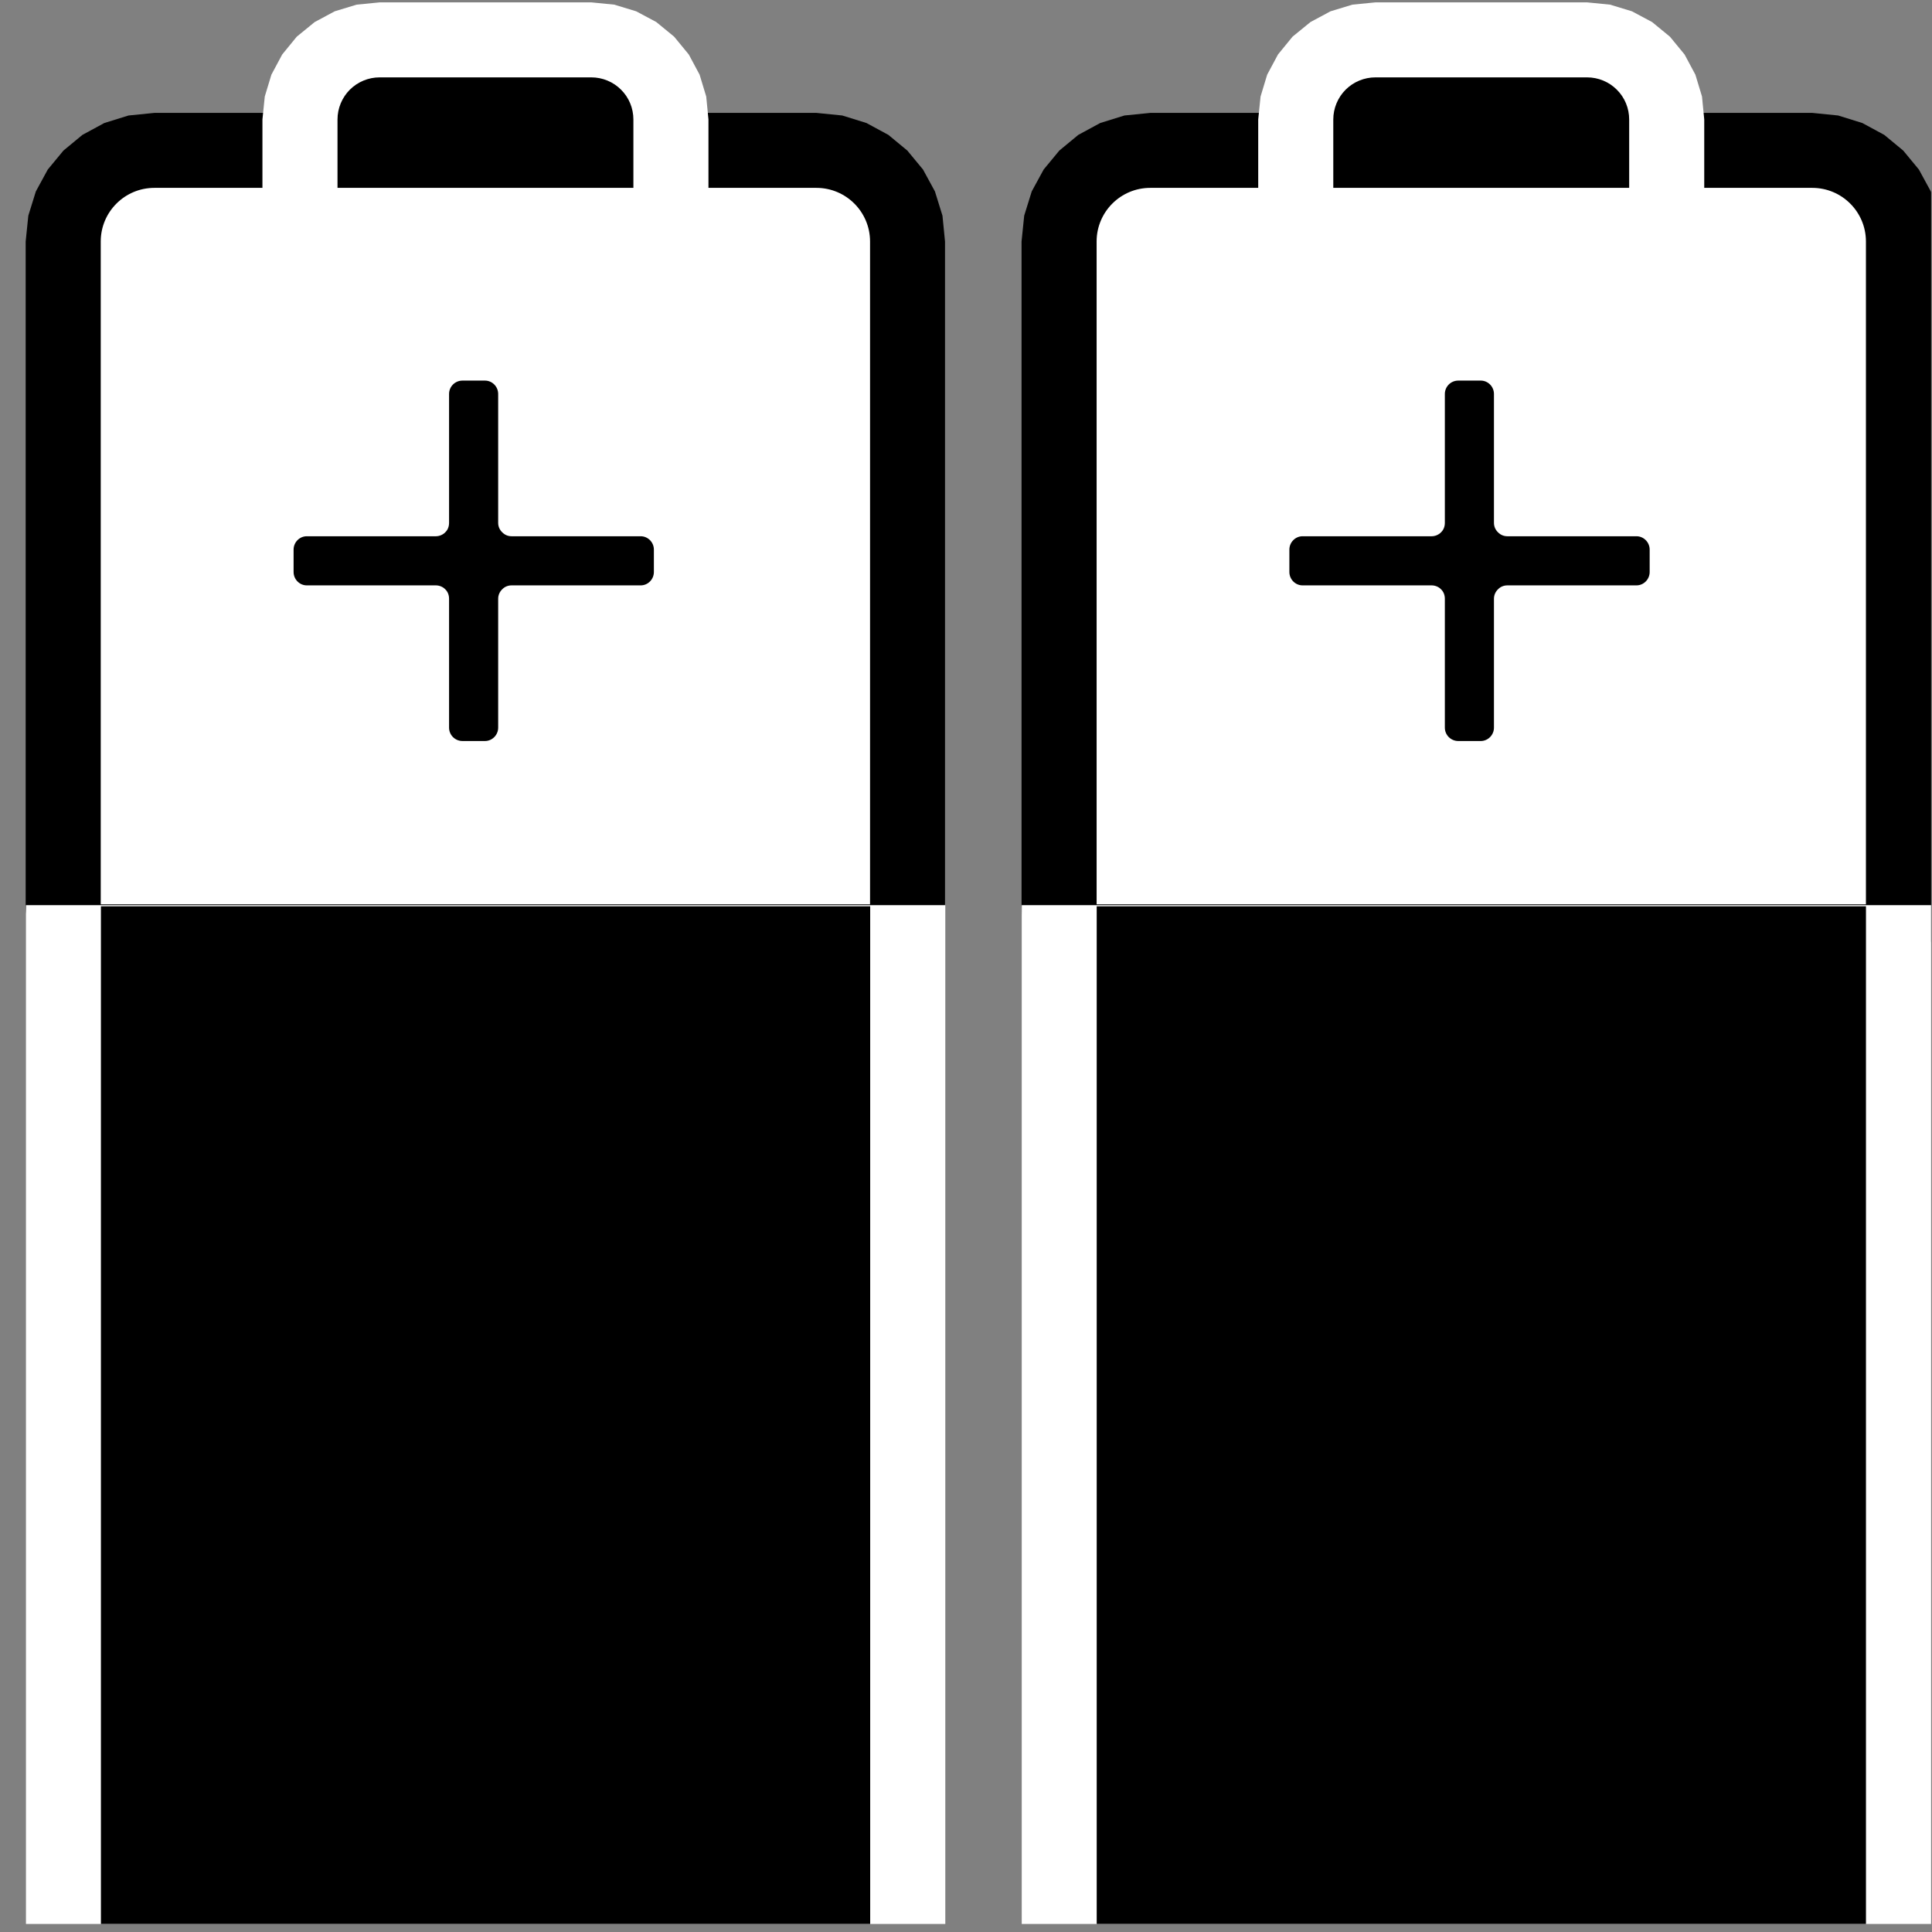
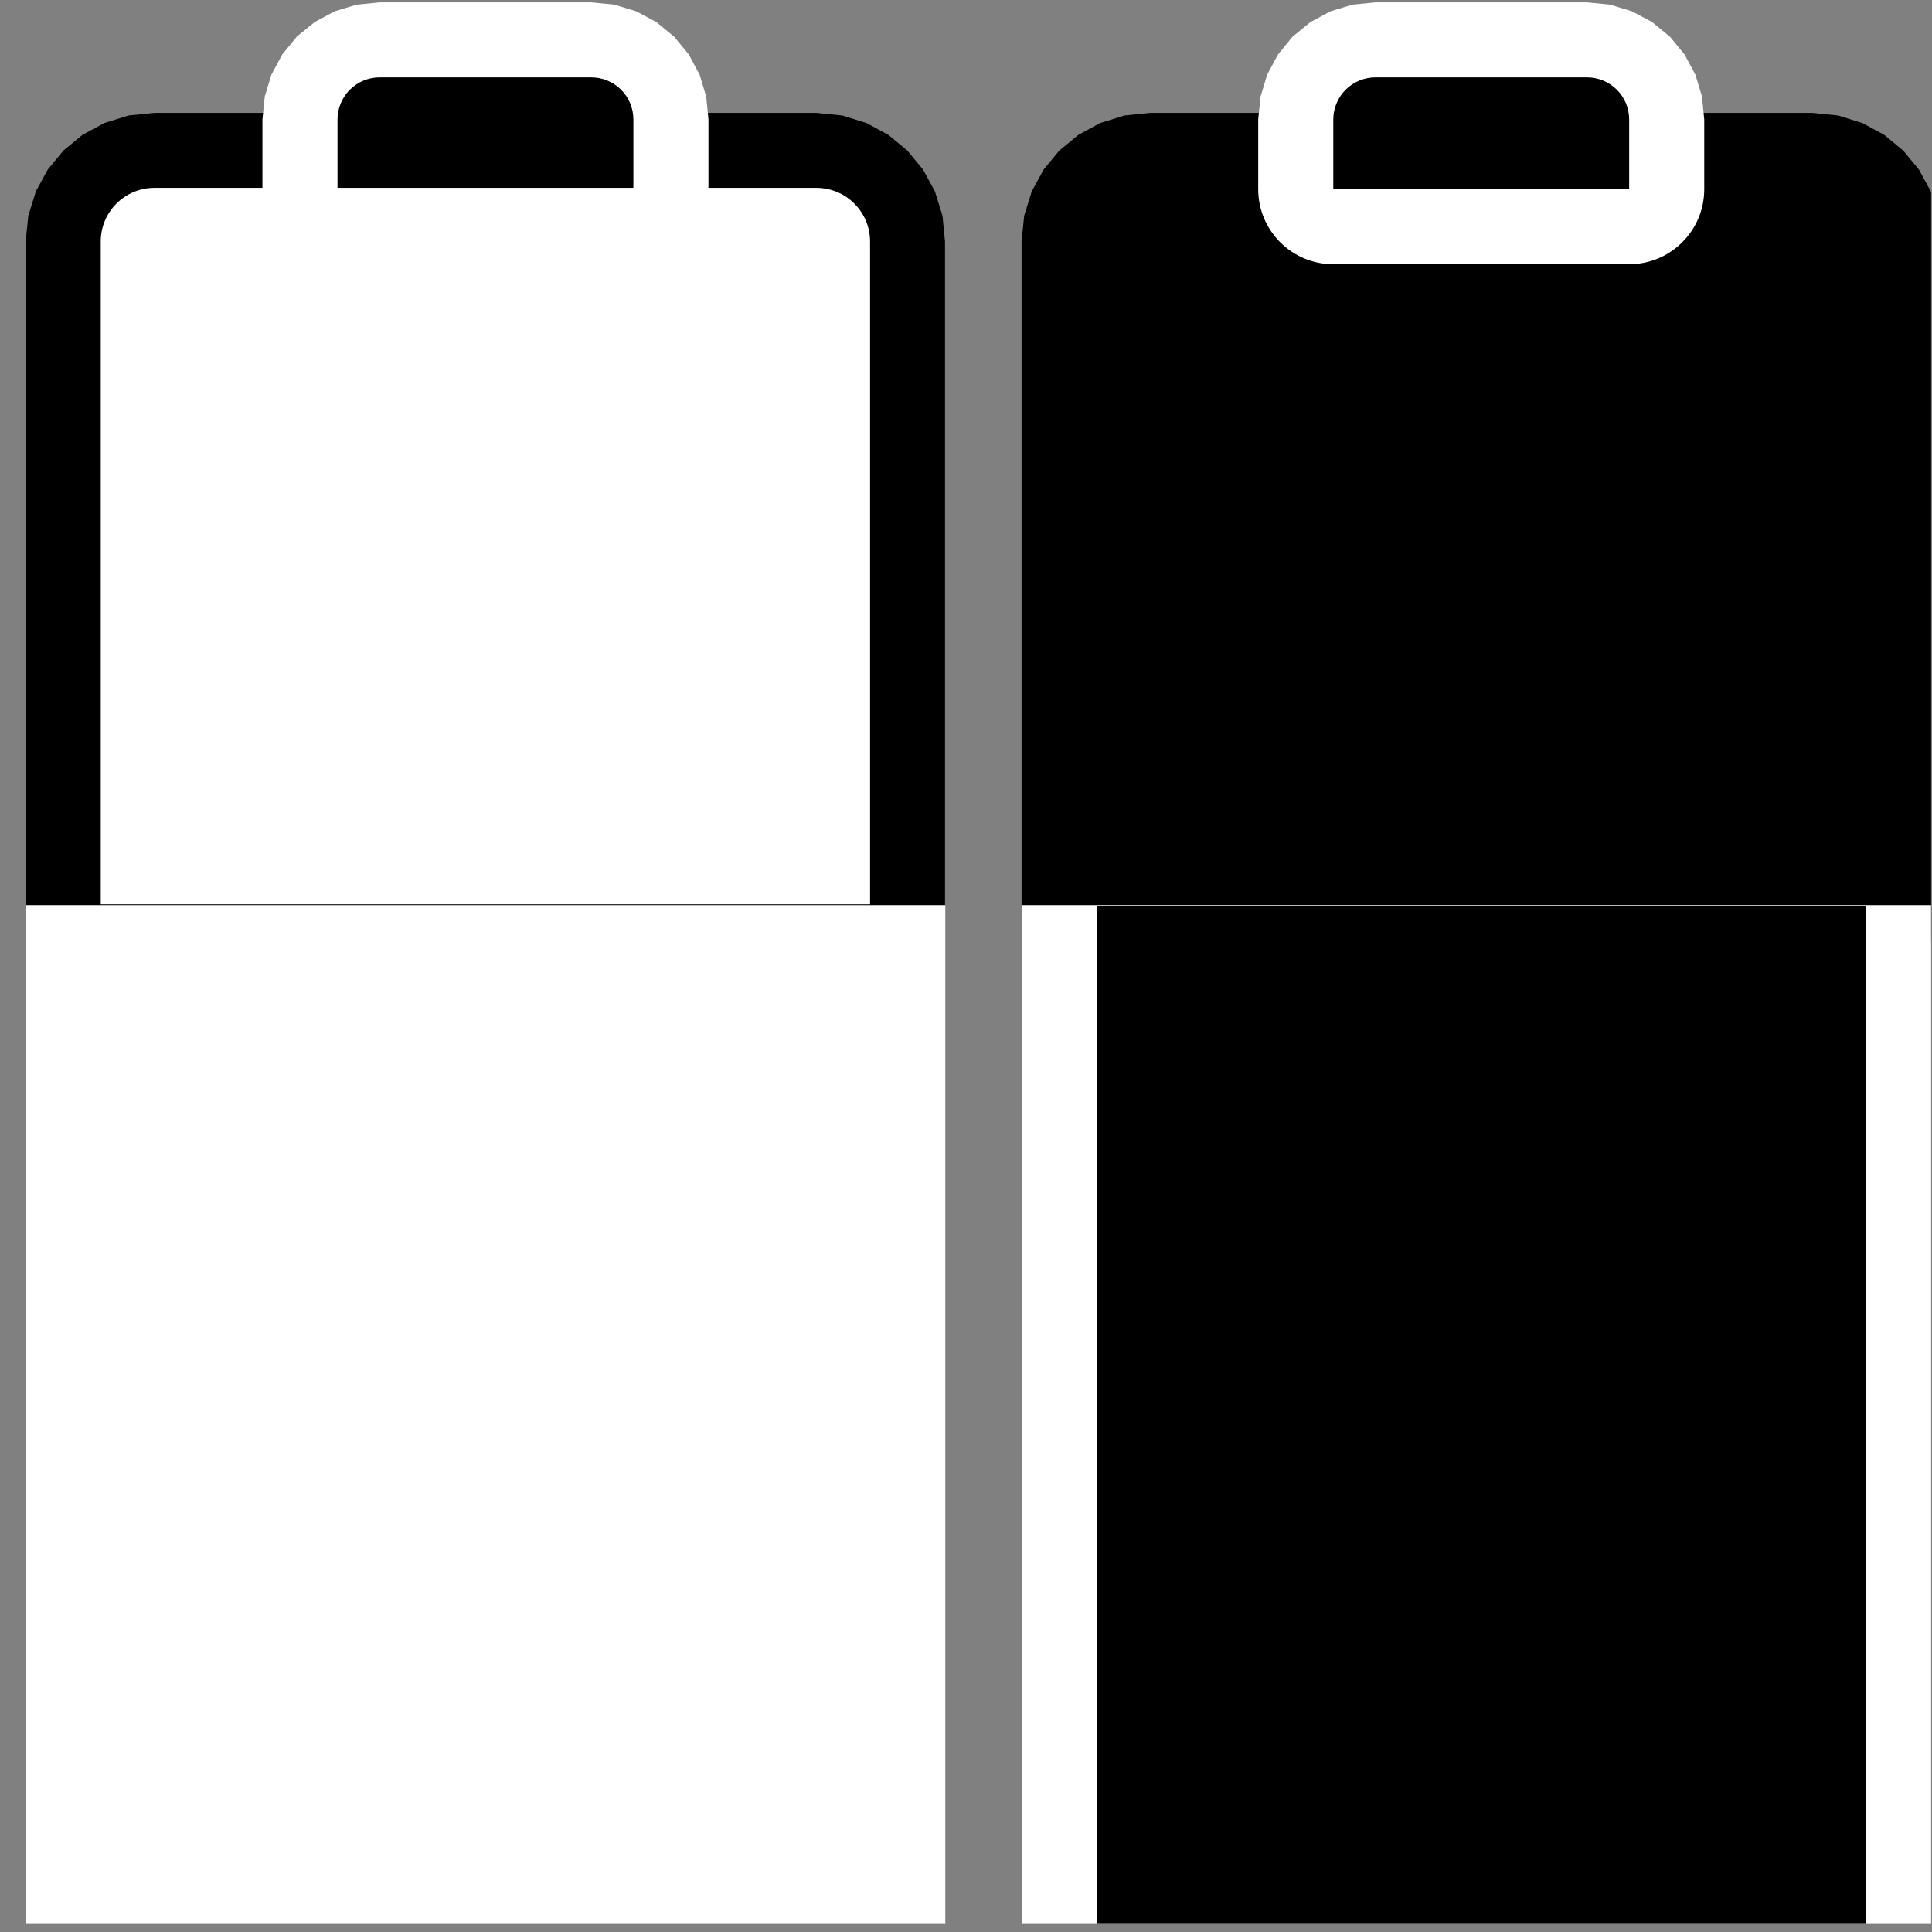
<svg xmlns="http://www.w3.org/2000/svg" xmlns:ns1="http://www.serif.com/" width="100%" height="100%" viewBox="0 0 201 201" version="1.1" xml:space="preserve" style="fill-rule:evenodd;clip-rule:evenodd;stroke-linejoin:round;stroke-miterlimit:2;">
  <rect x="0" y="0" width="201" height="201" fill="#808080" stroke="none" />
  <g transform="matrix(1,0,0,1,-1300,-240)">
    <g id="AA-Battery---SVG" ns1:id="AA Battery - SVG" transform="matrix(0.944,0,0,1,-591.821,0.163)">
      <rect x="2004.92" y="240" width="211.953" height="200" style="fill:none;" />
      <clipPath id="_clip1">
        <rect x="2004.92" y="240" width="211.953" height="200" />
      </clipPath>
      <g clip-path="url(#_clip1)">
        <g transform="matrix(1.059,0,0,1.059,-123.84,-27.843)">
          <g>
            <g transform="matrix(1.06,0,0,1.66,-1471.12,-179.499)">
              <path d="M3363.6,267.082L3366.14,267.236L3368.52,267.682L3370.67,268.384L3372.53,269.311L3374.07,270.434L3375.24,271.729L3375.98,273.164L3376.23,274.693L3376.23,313.921C3376.23,316.372 3372.93,318.359 3368.87,318.359L3293.34,318.359C3289.27,318.359 3285.97,316.372 3285.97,313.921L3285.97,274.693L3286.23,273.164L3286.97,271.729L3288.14,270.434L3289.68,269.311L3291.54,268.384L3293.69,267.682L3296.07,267.236L3298.61,267.082L3363.6,267.082Z" />
            </g>
            <g transform="matrix(1.06,0,0,1.66,-1367.48,-179.499)">
              <path d="M3363.6,267.082L3366.14,267.236L3368.52,267.682L3370.67,268.384L3372.53,269.311L3374.07,270.434L3375.24,271.729L3375.98,273.164L3376.23,274.693L3376.23,313.921C3376.23,316.372 3372.93,318.359 3368.87,318.359L3293.34,318.359C3289.27,318.359 3285.97,316.372 3285.97,313.921L3285.97,274.693L3286.23,273.164L3286.97,271.729L3288.14,270.434L3289.68,269.311L3291.54,268.384L3293.69,267.682L3296.07,267.236L3298.61,267.082L3363.6,267.082Z" />
            </g>
            <g transform="matrix(1.06,0,0,1,-1472.27,-0.163)">
              <path d="M3342.59,253.163L3344.84,253.386L3346.99,254.039L3348.97,255.096L3350.72,256.532L3352.16,258.284L3353.22,260.264L3353.87,262.412L3354.09,264.666L3354.09,271.519C3354.09,275.588 3350.79,278.887 3346.72,278.887L3317.67,278.887C3313.6,278.887 3310.3,275.588 3310.3,271.519L3310.3,264.666L3310.53,262.412L3311.18,260.264L3312.24,258.284L3313.67,256.532L3315.43,255.096L3317.4,254.039L3319.55,253.386L3321.81,253.163L3342.59,253.163Z" style="fill:white;" />
            </g>
            <g transform="matrix(1.06,0,0,1,-1368.64,-0.163)">
              <path d="M3342.59,253.163L3344.84,253.386L3346.99,254.039L3348.97,255.096L3350.72,256.532L3352.16,258.284L3353.22,260.264L3353.87,262.412L3354.09,264.666L3354.09,271.519C3354.09,275.588 3350.79,278.887 3346.72,278.887L3317.67,278.887C3313.6,278.887 3310.3,275.588 3310.3,271.519L3310.3,264.666L3310.53,262.412L3311.18,260.264L3312.24,258.284L3313.67,256.532L3315.43,255.096L3317.4,254.039L3319.55,253.386L3321.81,253.163L3342.59,253.163Z" style="fill:white;" />
            </g>
            <g transform="matrix(1.06,0,0,0.666,-1528.68,160.86)">
              <path d="M3430.56,271.519L3430.56,440.163C3430.56,446.27 3427.26,451.221 3423.19,451.221L3347.66,451.221C3343.59,451.221 3340.3,446.27 3340.3,440.163L3340.3,271.519L3430.56,271.519Z" style="fill:white;" />
            </g>
            <g transform="matrix(1.06,0,0,0.666,-1425.05,160.86)">
              <path d="M3430.56,271.519L3430.56,440.163C3430.56,446.27 3427.26,451.221 3423.19,451.221L3347.66,451.221C3343.59,451.221 3340.3,446.27 3340.3,440.163L3340.3,271.519L3430.56,271.519Z" style="fill:white;" />
            </g>
          </g>
          <g>
            <g transform="matrix(1.06,0,0,0.594,-1528.68,180.519)">
-               <rect x="3347.66" y="271.519" width="75.525" height="168.644" />
-             </g>
+               </g>
            <g transform="matrix(1.06,0,0,1,-1472.27,-0.163)">
              <path d="M3342.59,260.531C3343.68,260.531 3344.74,260.966 3345.51,261.742C3346.29,262.518 3346.72,263.569 3346.72,264.666C3346.72,267.782 3346.72,271.519 3346.72,271.519L3317.67,271.519L3317.67,264.666C3317.67,263.569 3318.11,262.518 3318.88,261.742C3319.66,260.966 3320.71,260.531 3321.81,260.531C3327.33,260.531 3337.06,260.531 3342.59,260.531Z" />
            </g>
            <g transform="matrix(1.06,0,0,1,-1368.64,-0.163)">
              <path d="M3342.59,260.531C3343.68,260.531 3344.74,260.966 3345.51,261.742C3346.29,262.518 3346.72,263.569 3346.72,264.666C3346.72,267.782 3346.72,271.519 3346.72,271.519L3317.67,271.519L3317.67,264.666C3317.67,263.569 3318.11,262.518 3318.88,261.742C3319.66,260.966 3320.71,260.531 3321.81,260.531C3327.33,260.531 3337.06,260.531 3342.59,260.531Z" />
            </g>
            <g transform="matrix(1.06,0,0,1.66,-1471.12,-179.499)">
              <path d="M3363.6,271.519C3366.51,271.519 3368.87,272.94 3368.87,274.693C3368.87,284.541 3368.87,313.921 3368.87,313.921L3293.34,313.921L3293.34,274.693C3293.34,272.94 3295.7,271.519 3298.61,271.519C3312.46,271.519 3349.75,271.519 3363.6,271.519Z" style="fill:white;" />
            </g>
            <g transform="matrix(1.06,0,0,0.594,-1425.05,180.519)">
              <rect x="3347.66" y="271.519" width="75.525" height="168.644" />
            </g>
            <g transform="matrix(1.06,0,0,1.66,-1367.48,-179.499)">
-               <path d="M3363.6,271.519C3366.51,271.519 3368.87,272.94 3368.87,274.693C3368.87,284.541 3368.87,313.921 3368.87,313.921L3293.34,313.921L3293.34,274.693C3293.34,272.94 3295.7,271.519 3298.61,271.519C3312.46,271.519 3349.75,271.519 3363.6,271.519Z" style="fill:white;" />
-             </g>
+               </g>
          </g>
          <g transform="matrix(2.493,0,0,2.353,-5611.23,-361.987)">
-             <path d="M3117.66,292.202C3117.35,292.202 3117.1,291.952 3117.1,291.644C3117.1,290.416 3117.1,287.49 3117.1,286.262C3117.1,286.114 3117.05,285.972 3116.94,285.867C3116.84,285.762 3116.69,285.704 3116.55,285.704L3111.16,285.704C3110.86,285.704 3110.61,285.454 3110.61,285.145C3110.61,284.855 3110.61,284.501 3110.61,284.211C3110.61,283.903 3110.86,283.653 3111.16,283.653C3112.39,283.653 3115.32,283.653 3116.55,283.653C3116.69,283.653 3116.84,283.594 3116.94,283.489C3117.05,283.385 3117.1,283.243 3117.1,283.095L3117.1,277.713C3117.1,277.404 3117.35,277.154 3117.66,277.154C3117.95,277.154 3118.31,277.154 3118.6,277.154C3118.9,277.154 3119.15,277.404 3119.15,277.713C3119.15,278.941 3119.15,281.866 3119.15,283.095C3119.15,283.243 3119.21,283.385 3119.32,283.489C3119.42,283.594 3119.56,283.653 3119.71,283.653L3125.1,283.653C3125.4,283.653 3125.65,283.903 3125.65,284.211C3125.65,284.501 3125.65,284.855 3125.65,285.145C3125.65,285.454 3125.4,285.704 3125.1,285.704C3123.87,285.704 3120.94,285.704 3119.71,285.704C3119.56,285.704 3119.42,285.762 3119.32,285.867C3119.21,285.972 3119.15,286.114 3119.15,286.262L3119.15,291.644C3119.15,291.952 3118.9,292.202 3118.6,292.202C3118.31,292.202 3117.95,292.202 3117.66,292.202Z" />
-           </g>
+             </g>
          <g transform="matrix(2.493,0,0,2.353,-5714.86,-361.987)">
-             <path d="M3117.66,292.202C3117.35,292.202 3117.1,291.952 3117.1,291.644C3117.1,290.416 3117.1,287.49 3117.1,286.262C3117.1,286.114 3117.05,285.972 3116.94,285.867C3116.84,285.762 3116.69,285.704 3116.55,285.704L3111.16,285.704C3110.86,285.704 3110.61,285.454 3110.61,285.145C3110.61,284.855 3110.61,284.501 3110.61,284.211C3110.61,283.903 3110.86,283.653 3111.16,283.653C3112.39,283.653 3115.32,283.653 3116.55,283.653C3116.69,283.653 3116.84,283.594 3116.94,283.489C3117.05,283.385 3117.1,283.243 3117.1,283.095L3117.1,277.713C3117.1,277.404 3117.35,277.154 3117.66,277.154C3117.95,277.154 3118.31,277.154 3118.6,277.154C3118.9,277.154 3119.15,277.404 3119.15,277.713C3119.15,278.941 3119.15,281.866 3119.15,283.095C3119.15,283.243 3119.21,283.385 3119.32,283.489C3119.42,283.594 3119.56,283.653 3119.71,283.653L3125.1,283.653C3125.4,283.653 3125.65,283.903 3125.65,284.211C3125.65,284.501 3125.65,284.855 3125.65,285.145C3125.65,285.454 3125.4,285.704 3125.1,285.704C3123.87,285.704 3120.94,285.704 3119.71,285.704C3119.56,285.704 3119.42,285.762 3119.32,285.867C3119.21,285.972 3119.15,286.114 3119.15,286.262L3119.15,291.644C3119.15,291.952 3118.9,292.202 3118.6,292.202C3118.31,292.202 3117.95,292.202 3117.66,292.202Z" />
-           </g>
+             </g>
        </g>
      </g>
    </g>
  </g>
</svg>